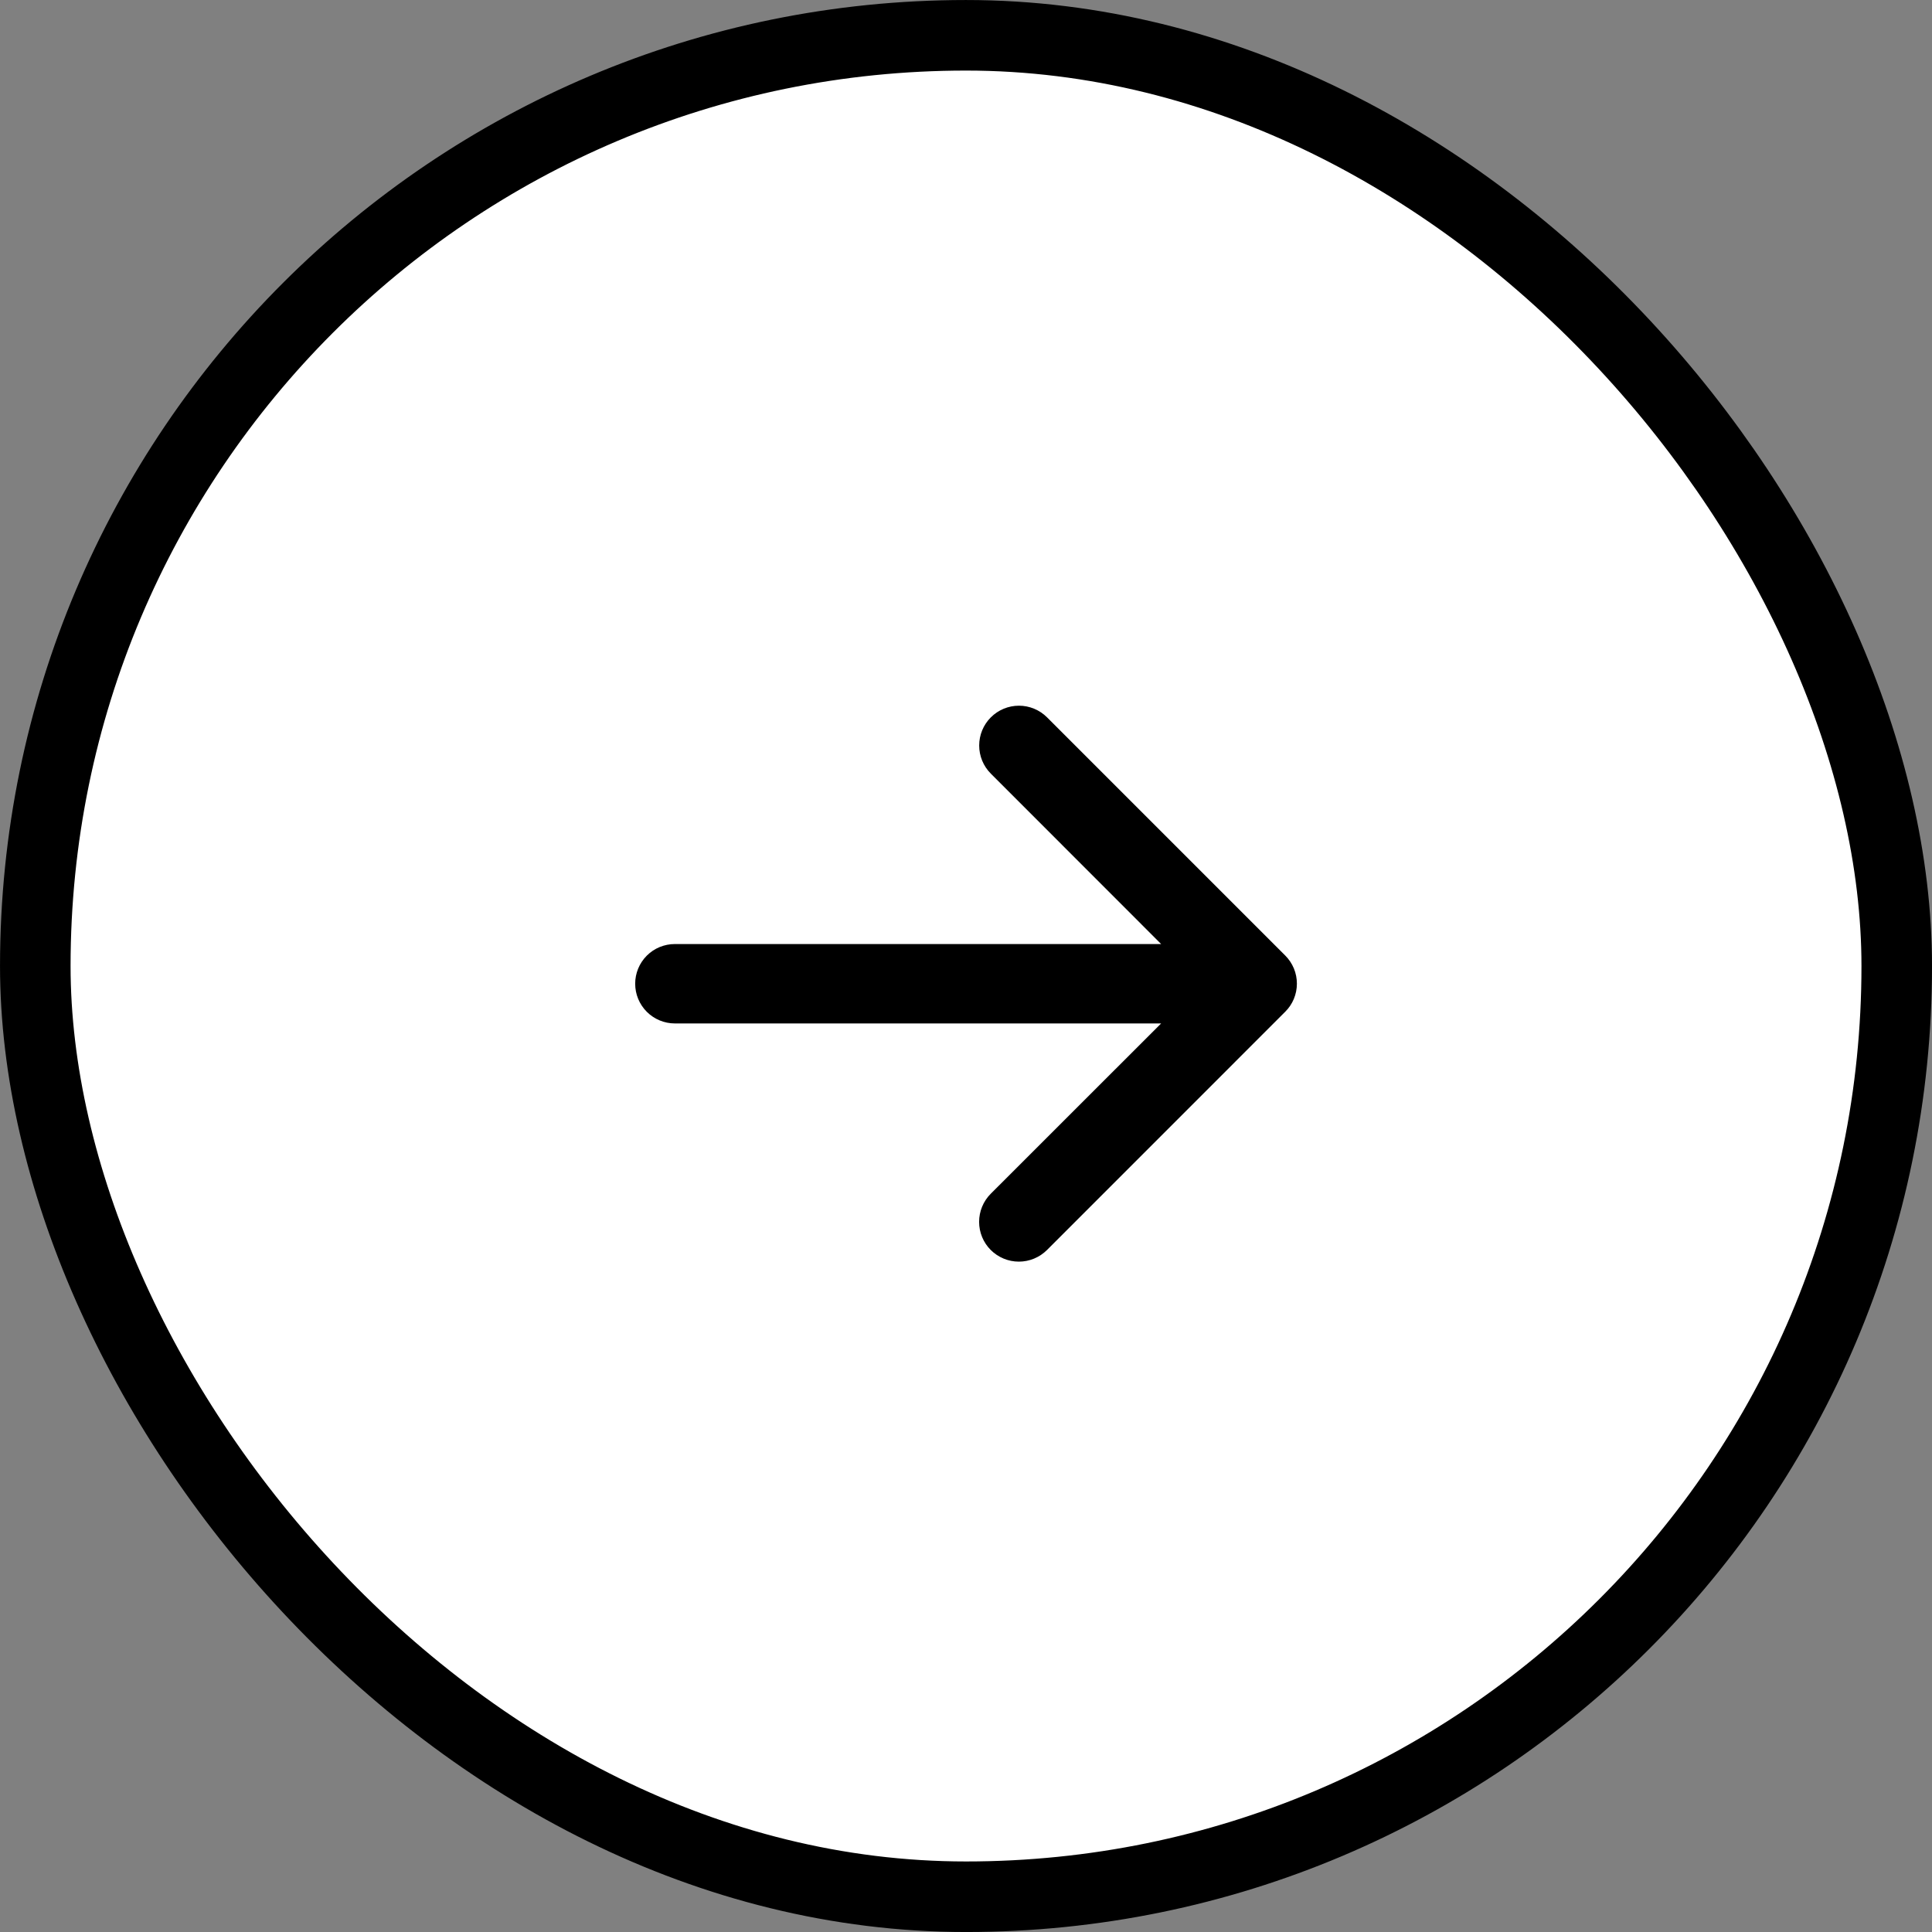
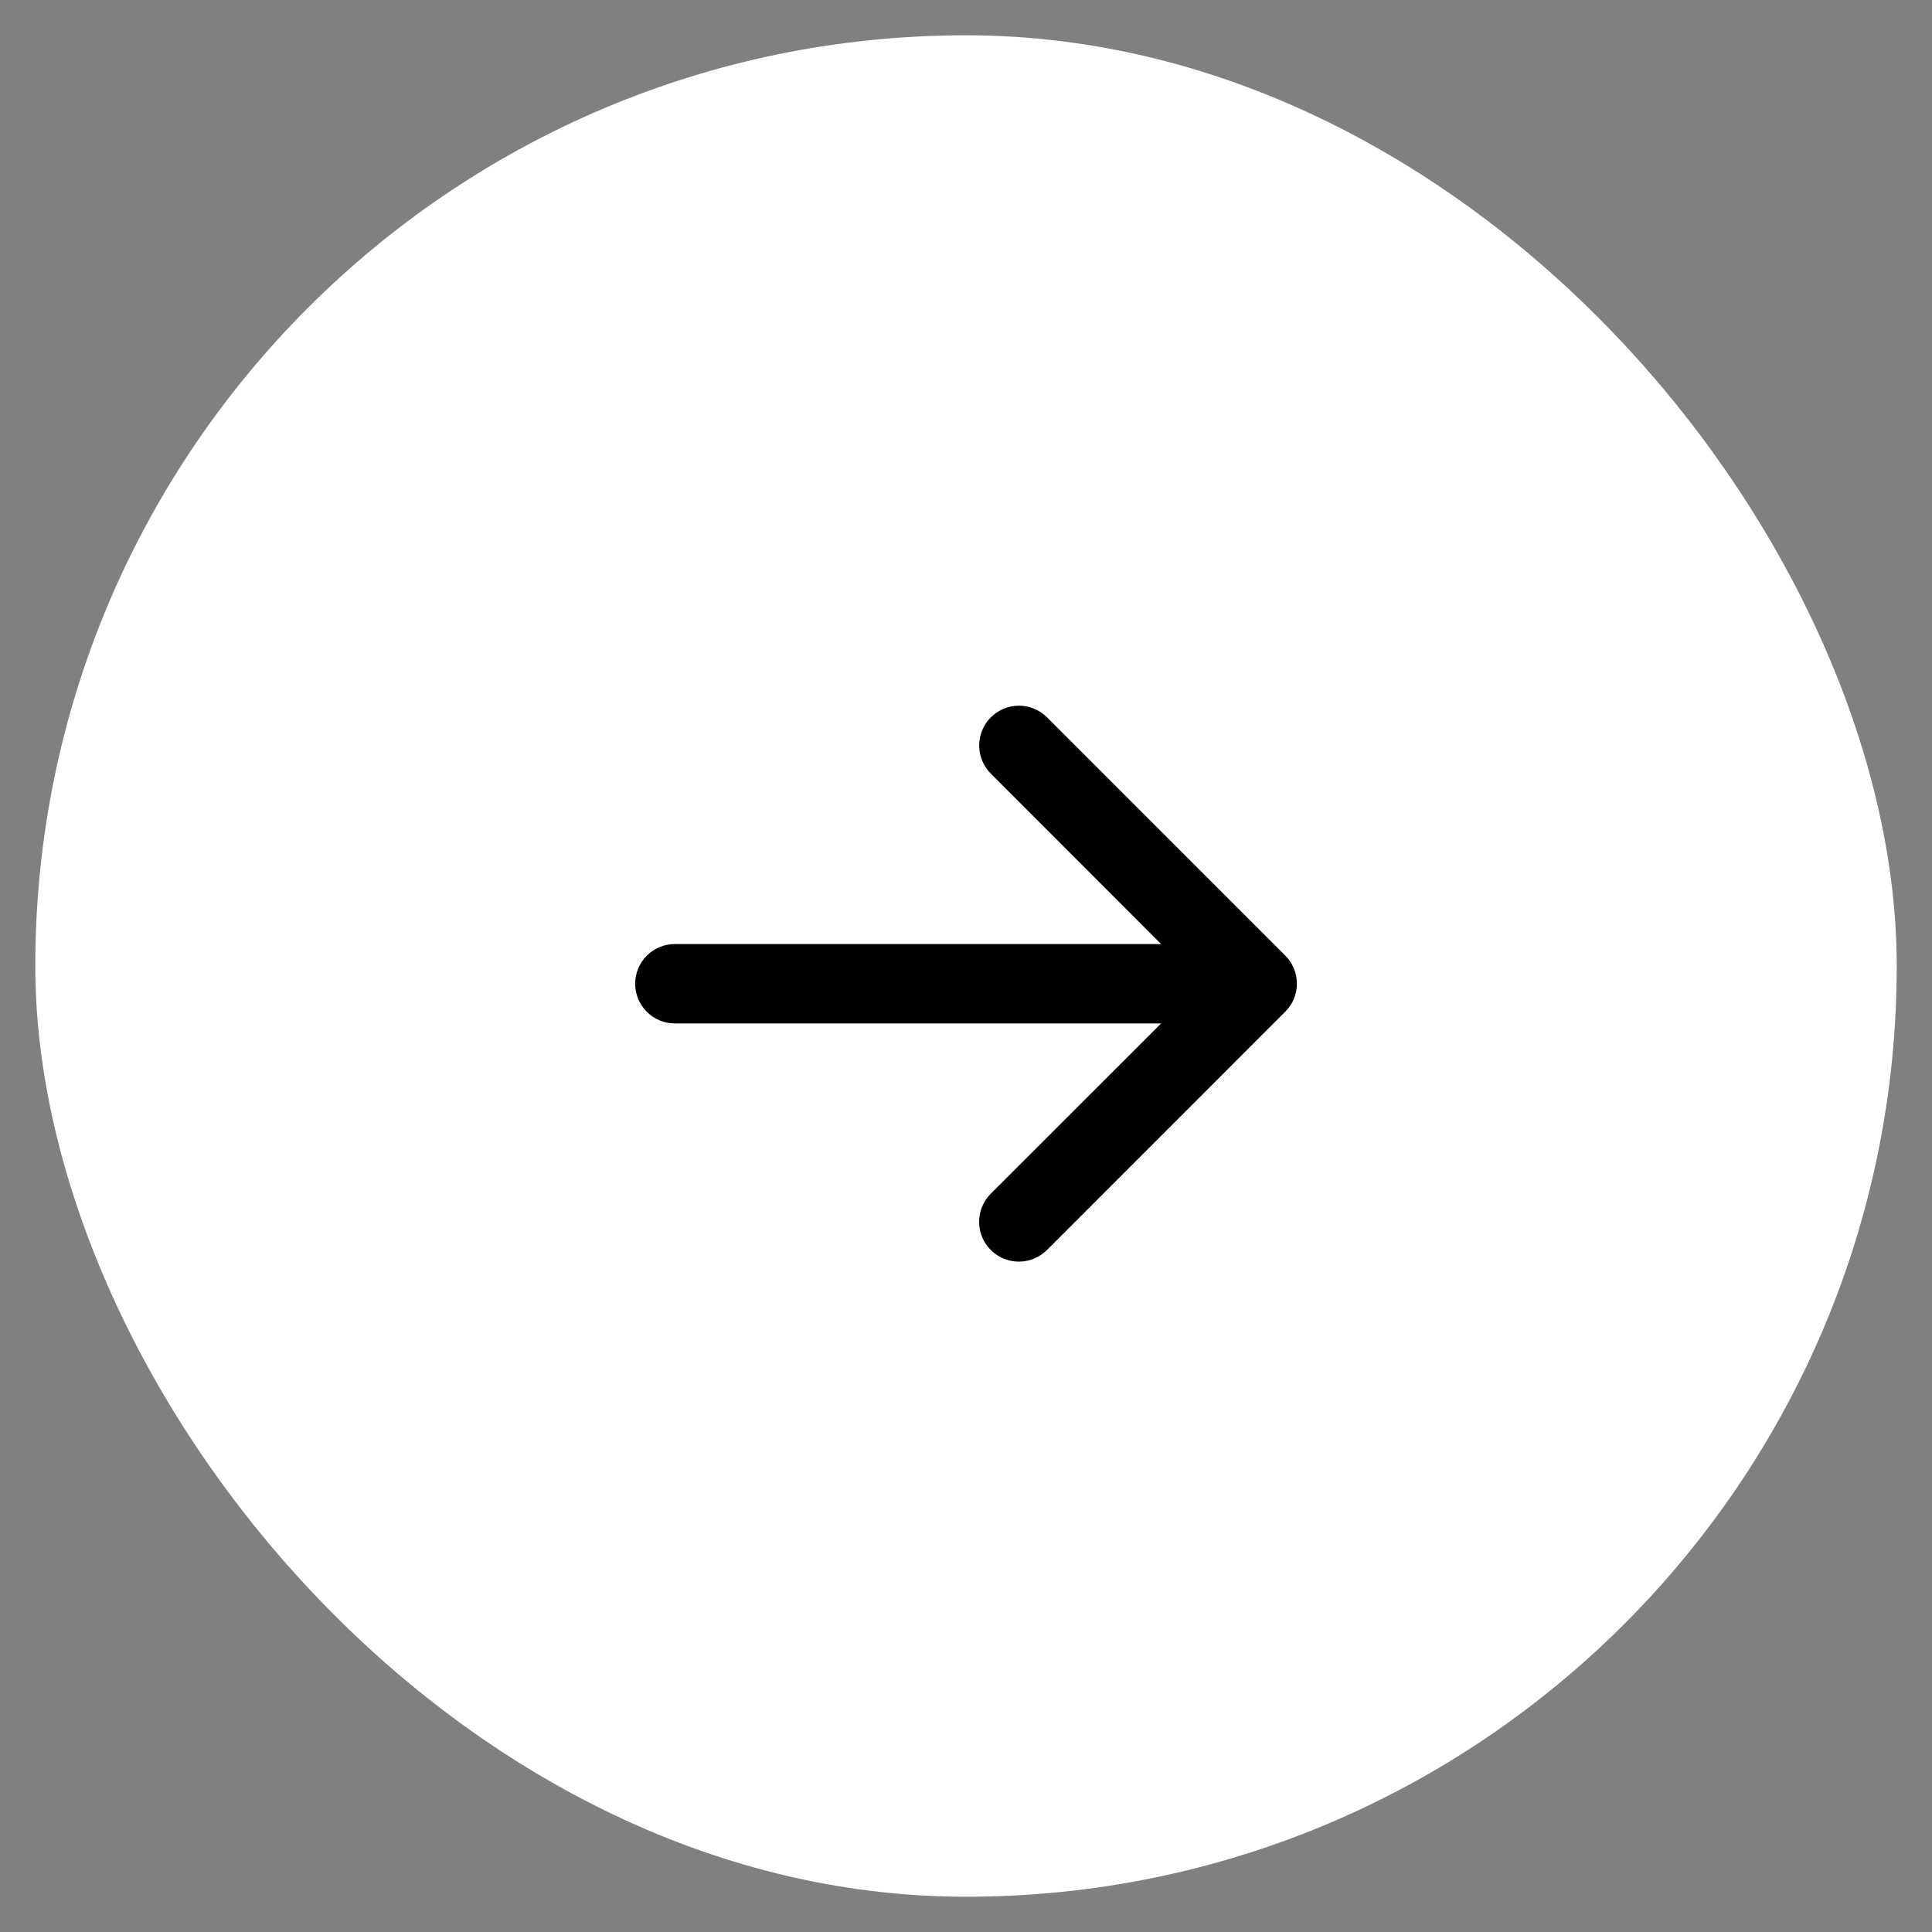
<svg xmlns="http://www.w3.org/2000/svg" width="52" height="52" viewBox="0 0 52 52" fill="none">
  <rect x="0" y="0" width="52" height="52" fill="#808080" stroke="none" />
  <rect x="0.95" y="0.95" width="50.101" height="50.101" rx="25.05" fill="white" />
-   <rect x="0.95" y="0.95" width="50.101" height="50.101" rx="25.05" stroke="black" stroke-width="1.899" />
  <path d="M34.59 27.233L28.18 33.644C27.979 33.844 27.707 33.957 27.423 33.957C27.139 33.957 26.867 33.844 26.666 33.644C26.465 33.443 26.353 33.171 26.353 32.887C26.353 32.603 26.465 32.331 26.666 32.13L31.252 27.546H18.164C17.881 27.546 17.609 27.433 17.409 27.233C17.208 27.032 17.096 26.76 17.096 26.477C17.096 26.194 17.208 25.922 17.409 25.721C17.609 25.521 17.881 25.409 18.164 25.409H31.252L26.668 20.822C26.467 20.621 26.355 20.349 26.355 20.065C26.355 19.781 26.467 19.509 26.668 19.308C26.869 19.107 27.141 18.994 27.425 18.994C27.709 18.994 27.981 19.107 28.182 19.308L34.592 25.718C34.692 25.818 34.771 25.936 34.825 26.066C34.879 26.196 34.906 26.335 34.906 26.476C34.906 26.617 34.878 26.756 34.824 26.886C34.77 27.016 34.69 27.134 34.59 27.233Z" fill="black" />
</svg>